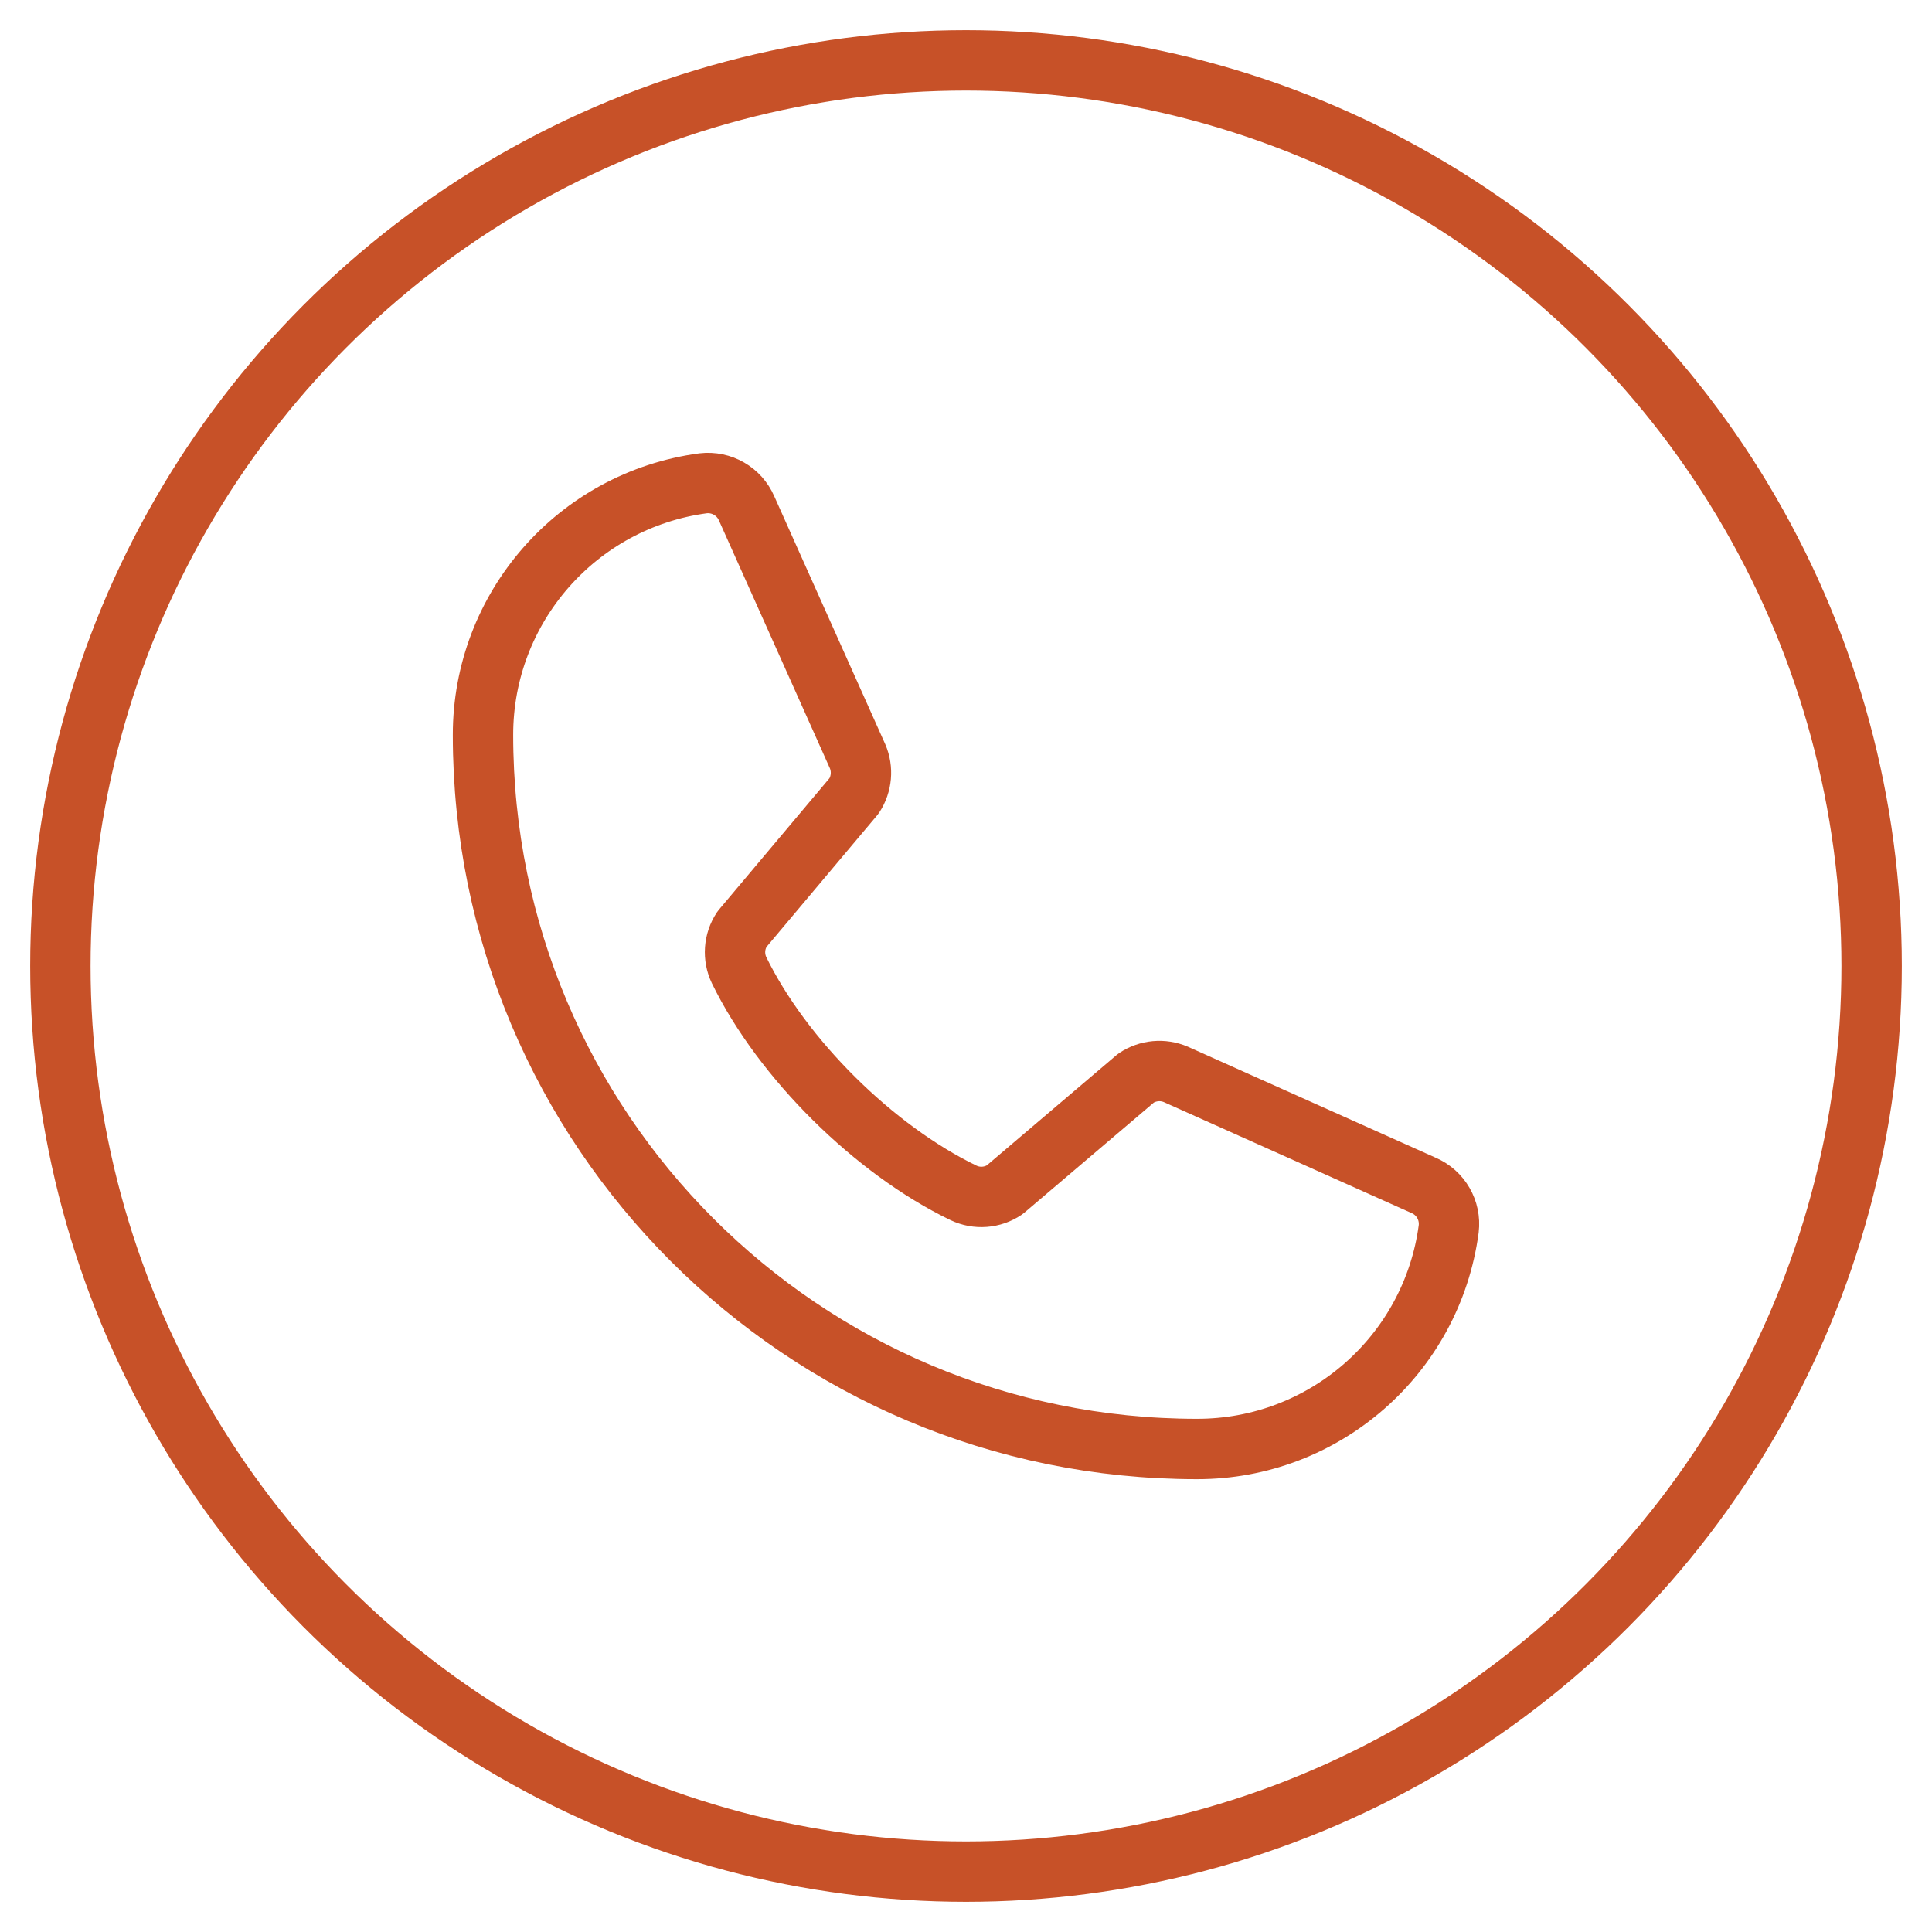
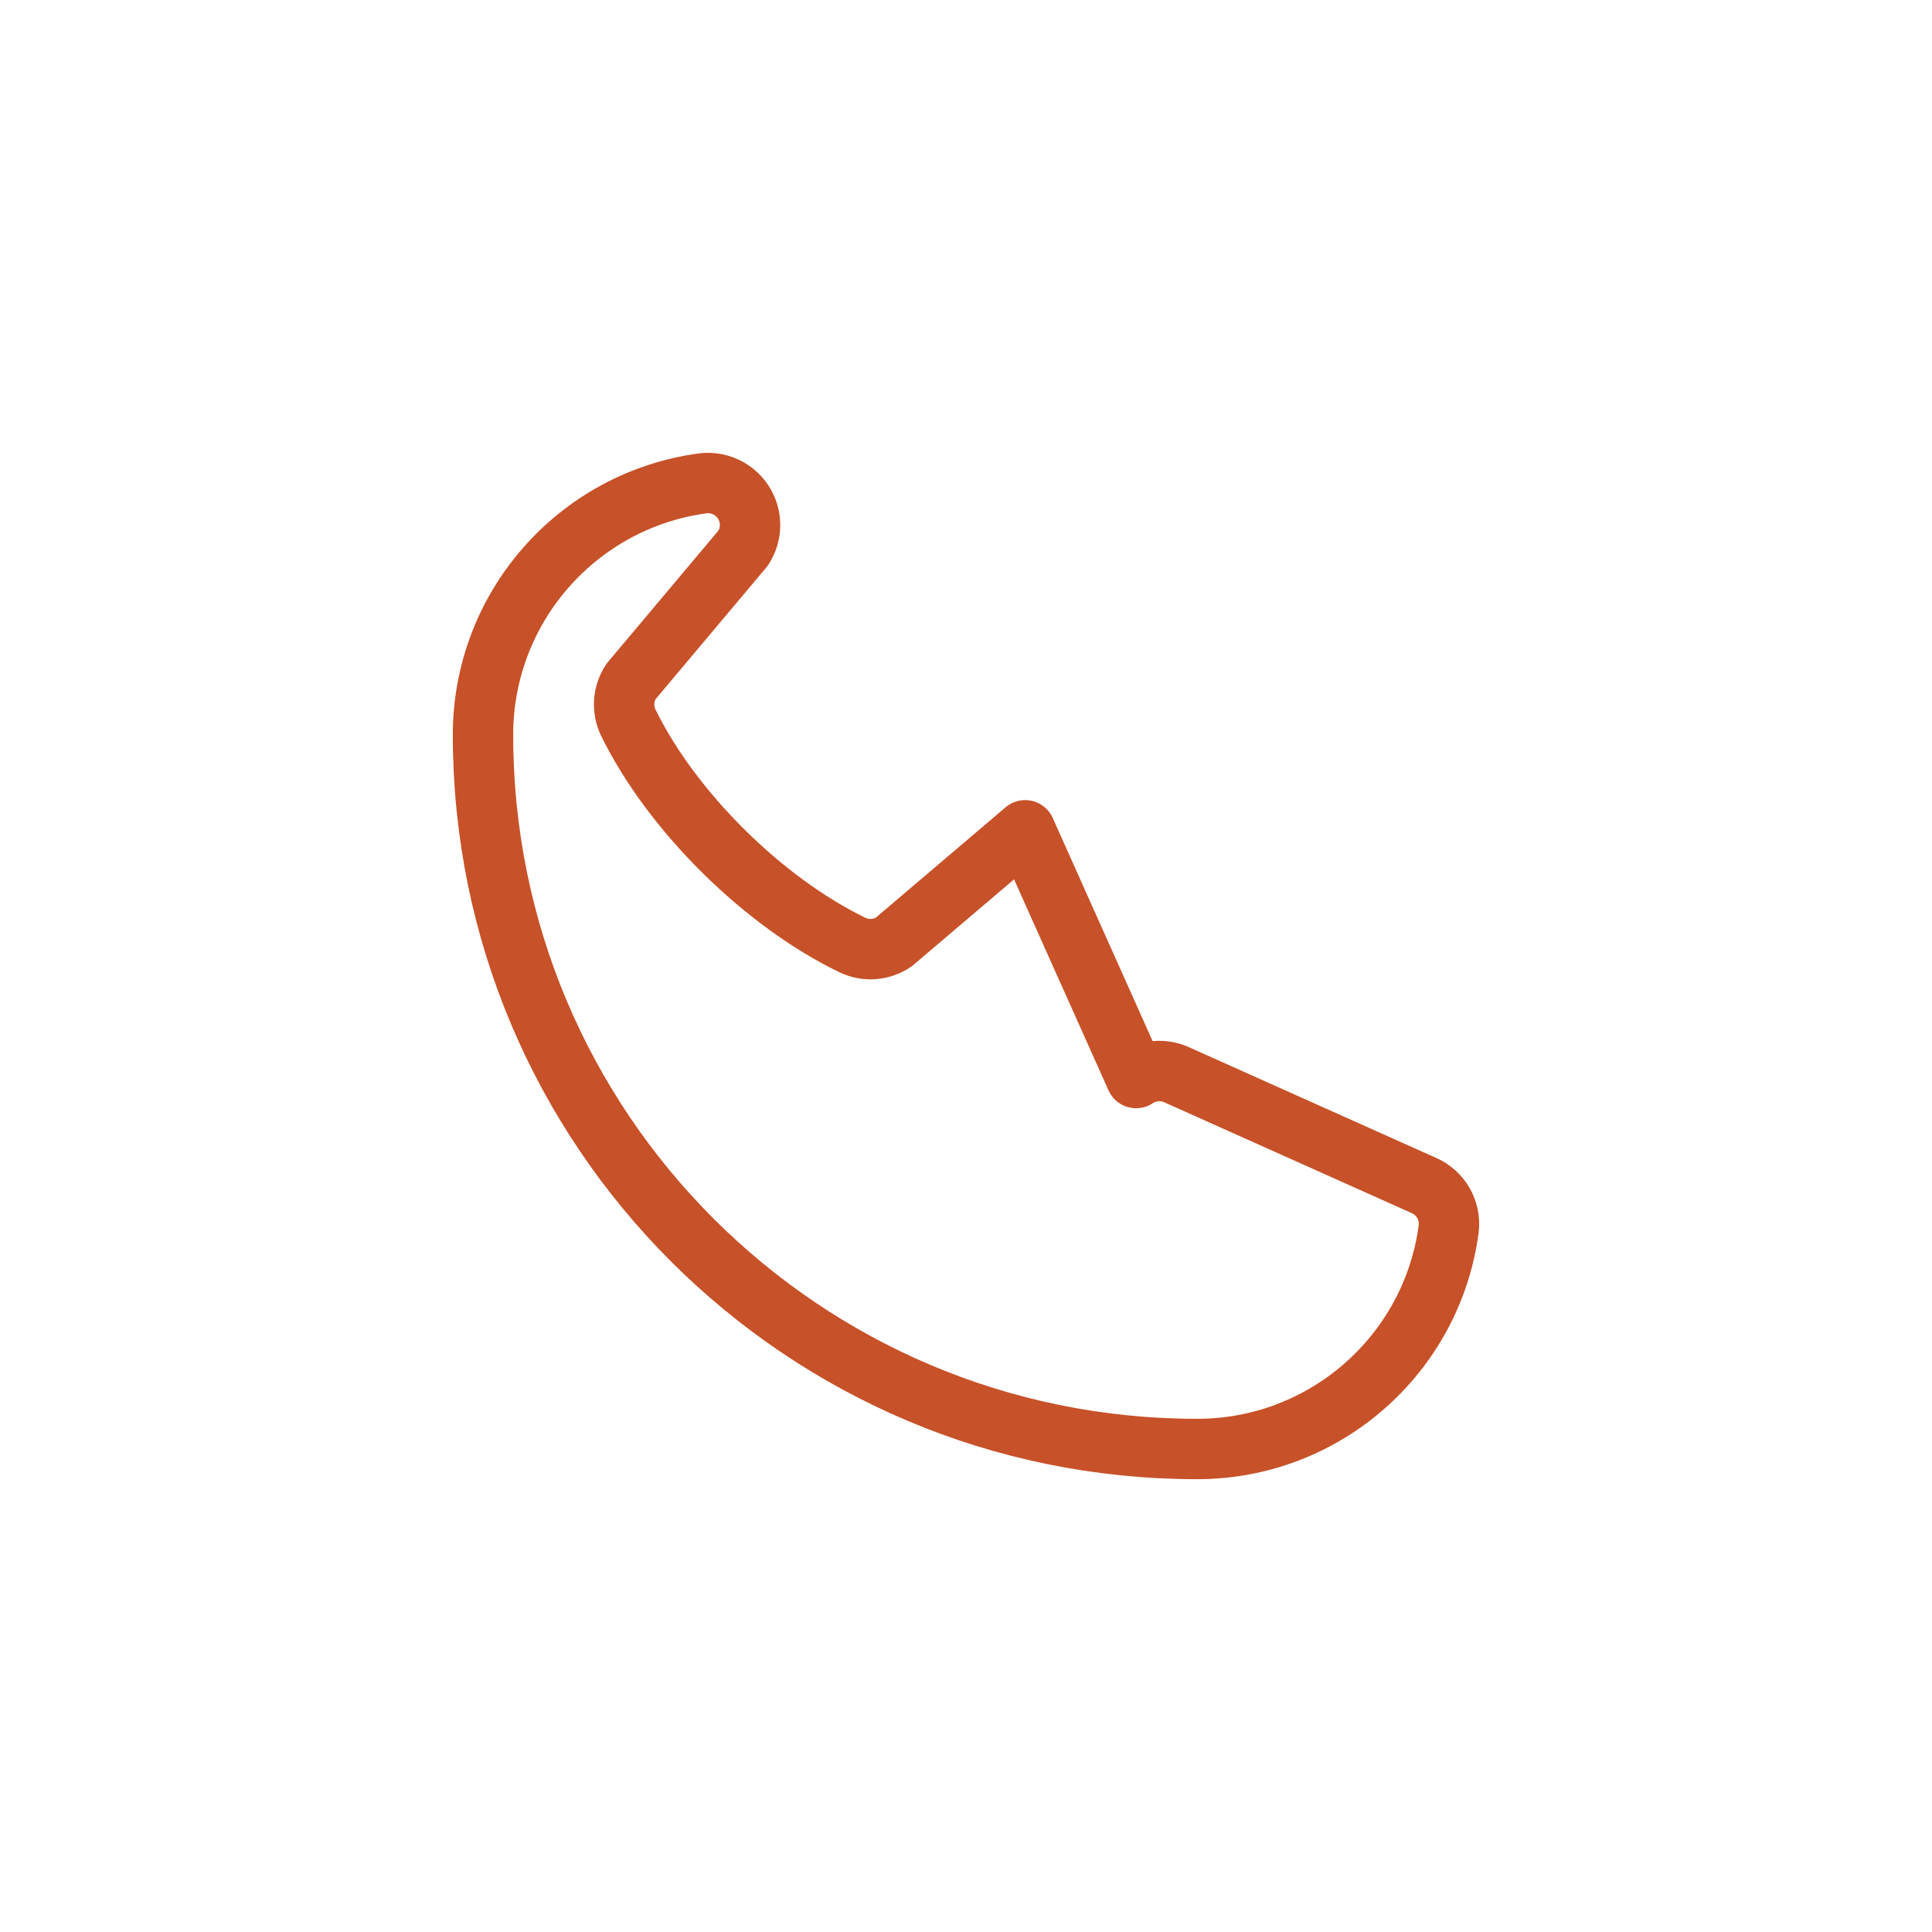
<svg xmlns="http://www.w3.org/2000/svg" id="Layer_1" version="1.1" viewBox="0 0 32 32">
  <defs>
    <style> .st0 { stroke-linecap: round; stroke-linejoin: round; } .st0, .st1 { fill: none; stroke: #c75128; } .st1 { stroke-miterlimit: 10; } </style>
  </defs>
-   <path class="st0" d="M18.817,17.856c.196-.13.444-.153.66-.06l4.101,1.837c.284.121.454.415.417.722-.279,2.088-2.062,3.647-4.169,3.645-6.532,0-11.826-5.295-11.826-11.826-.002-2.107,1.557-3.889,3.645-4.169.307-.036.6.134.722.417l1.837,4.104c.092.214.07.46-.057.655l-1.858,2.21c-.134.202-.152.46-.047.679.719,1.472,2.241,2.976,3.717,3.688.22.105.479.085.681-.051l2.177-1.851Z" />
-   <circle class="st1" cx="16" cy="16" r="15" />
+   <path class="st0" d="M18.817,17.856c.196-.13.444-.153.66-.06l4.101,1.837c.284.121.454.415.417.722-.279,2.088-2.062,3.647-4.169,3.645-6.532,0-11.826-5.295-11.826-11.826-.002-2.107,1.557-3.889,3.645-4.169.307-.036.6.134.722.417c.092.214.07.46-.057.655l-1.858,2.21c-.134.202-.152.46-.047.679.719,1.472,2.241,2.976,3.717,3.688.22.105.479.085.681-.051l2.177-1.851Z" />
</svg>